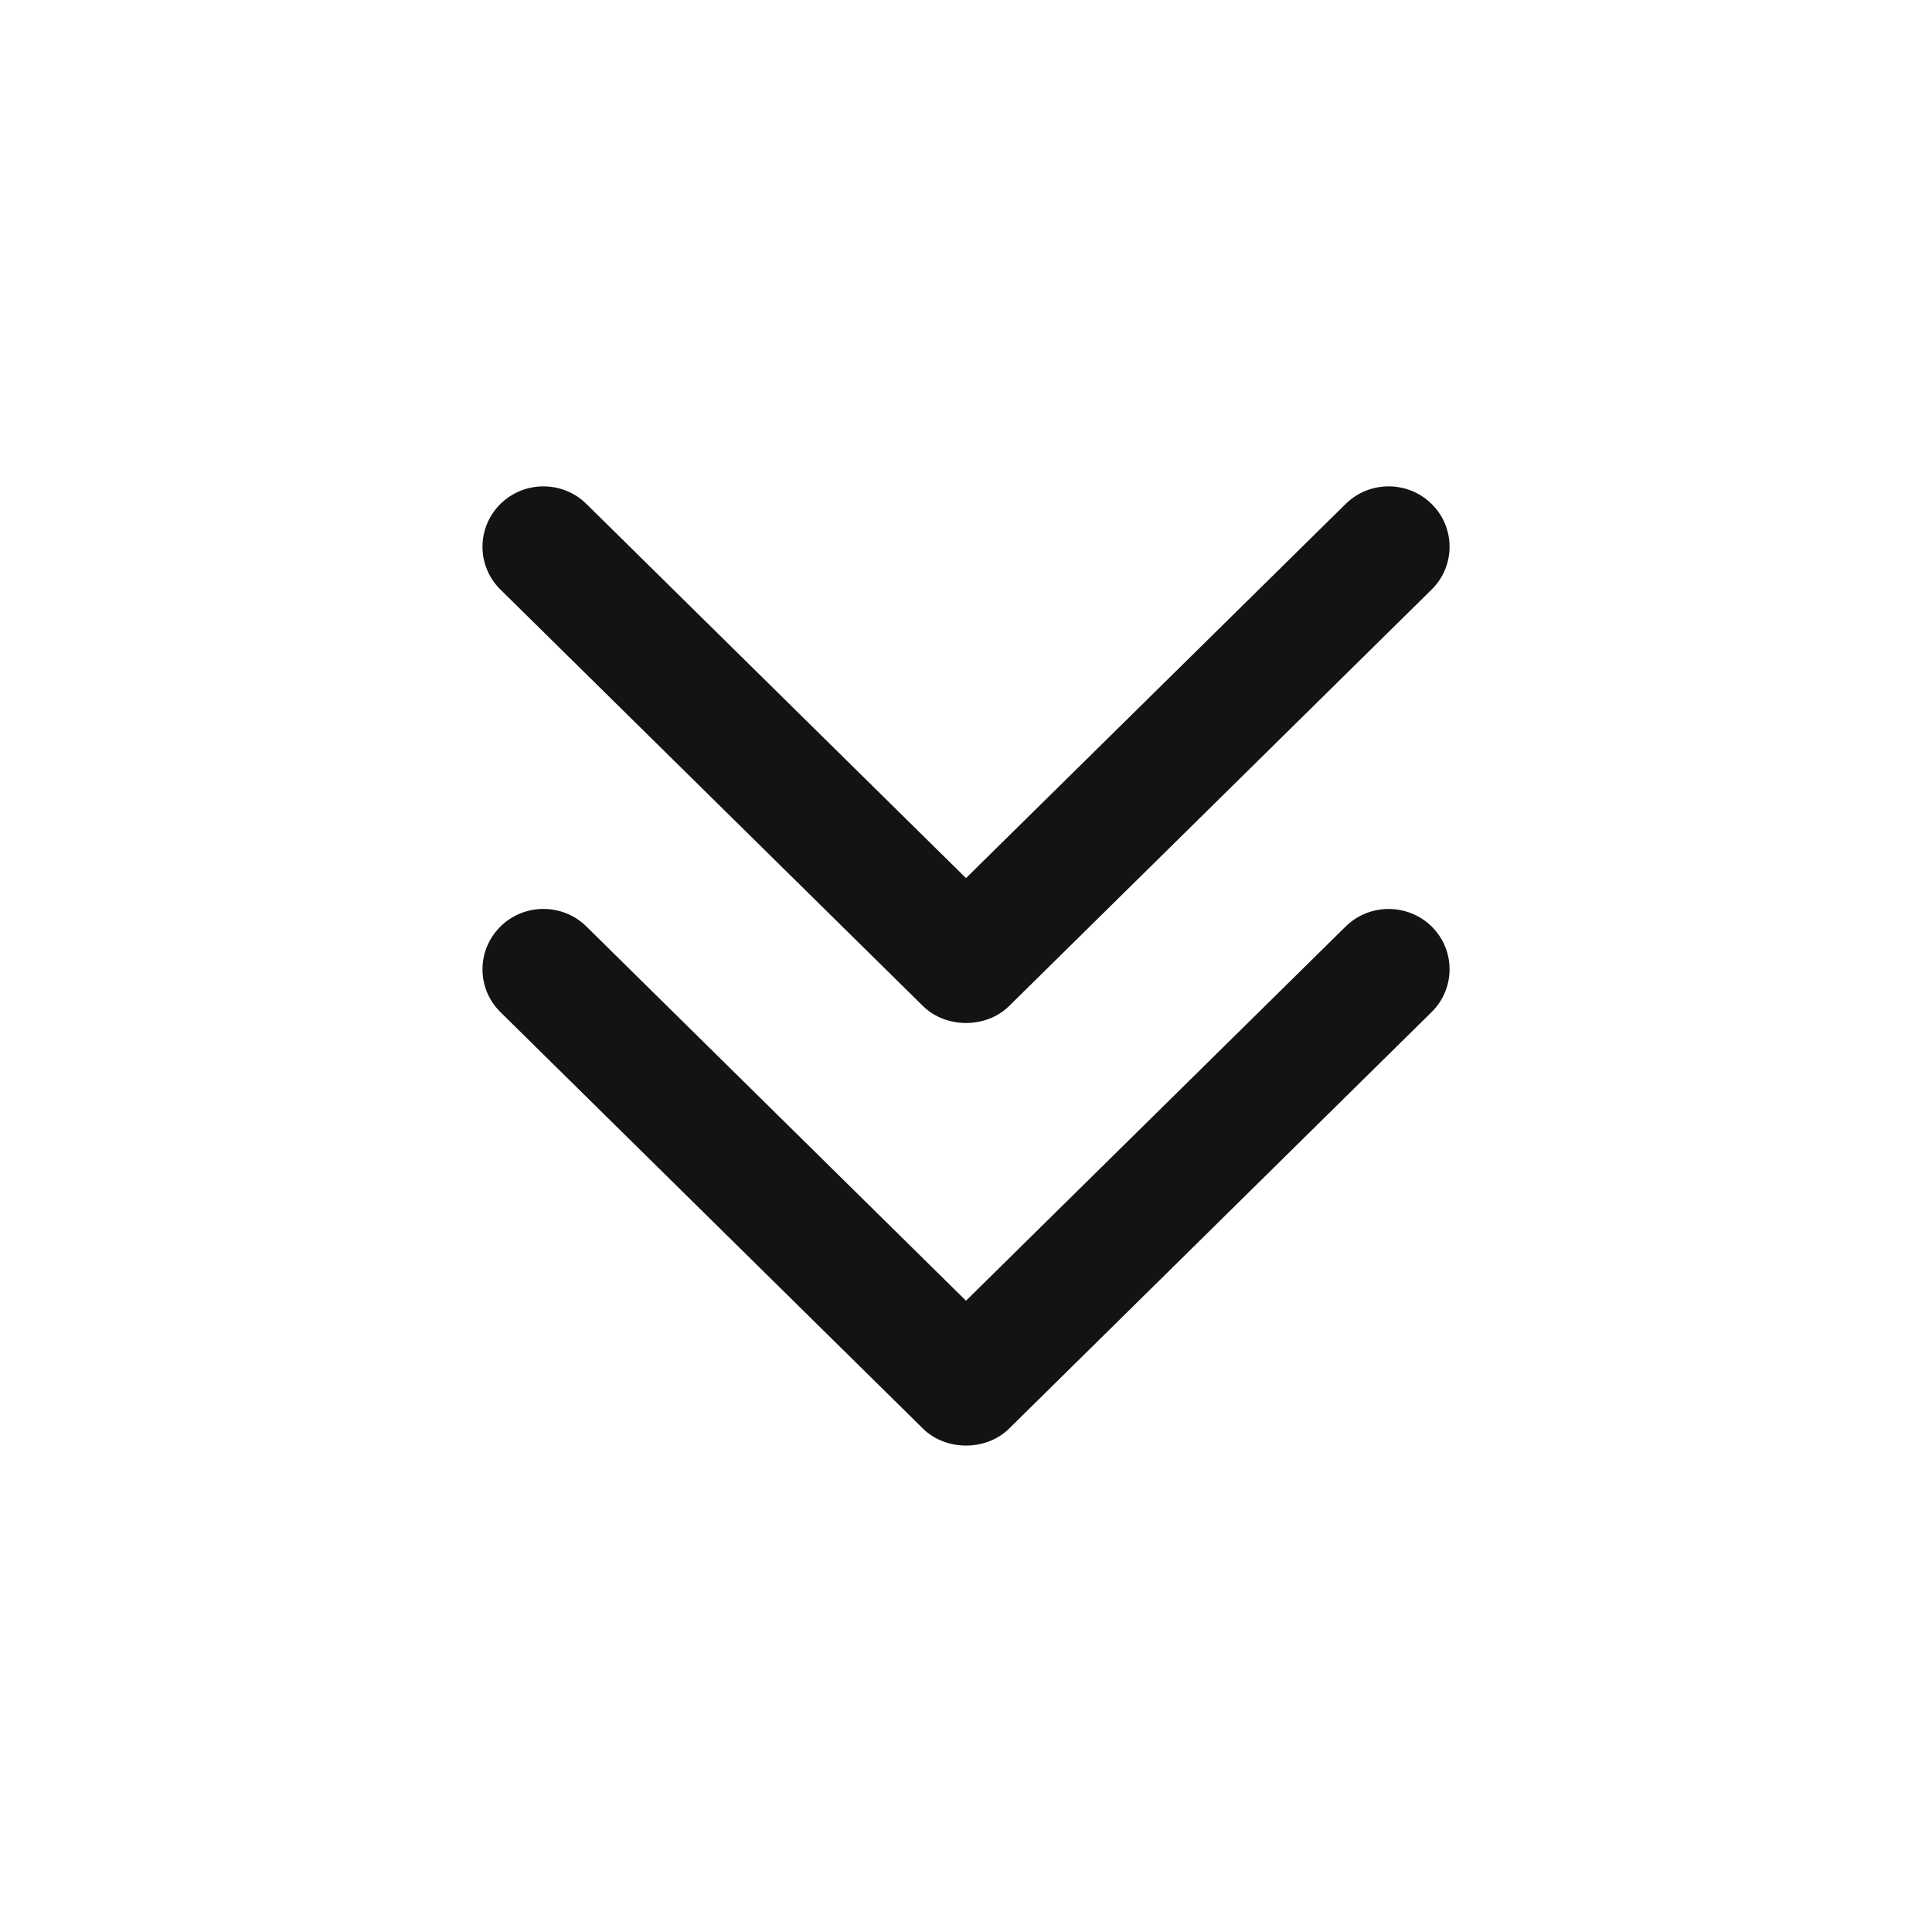
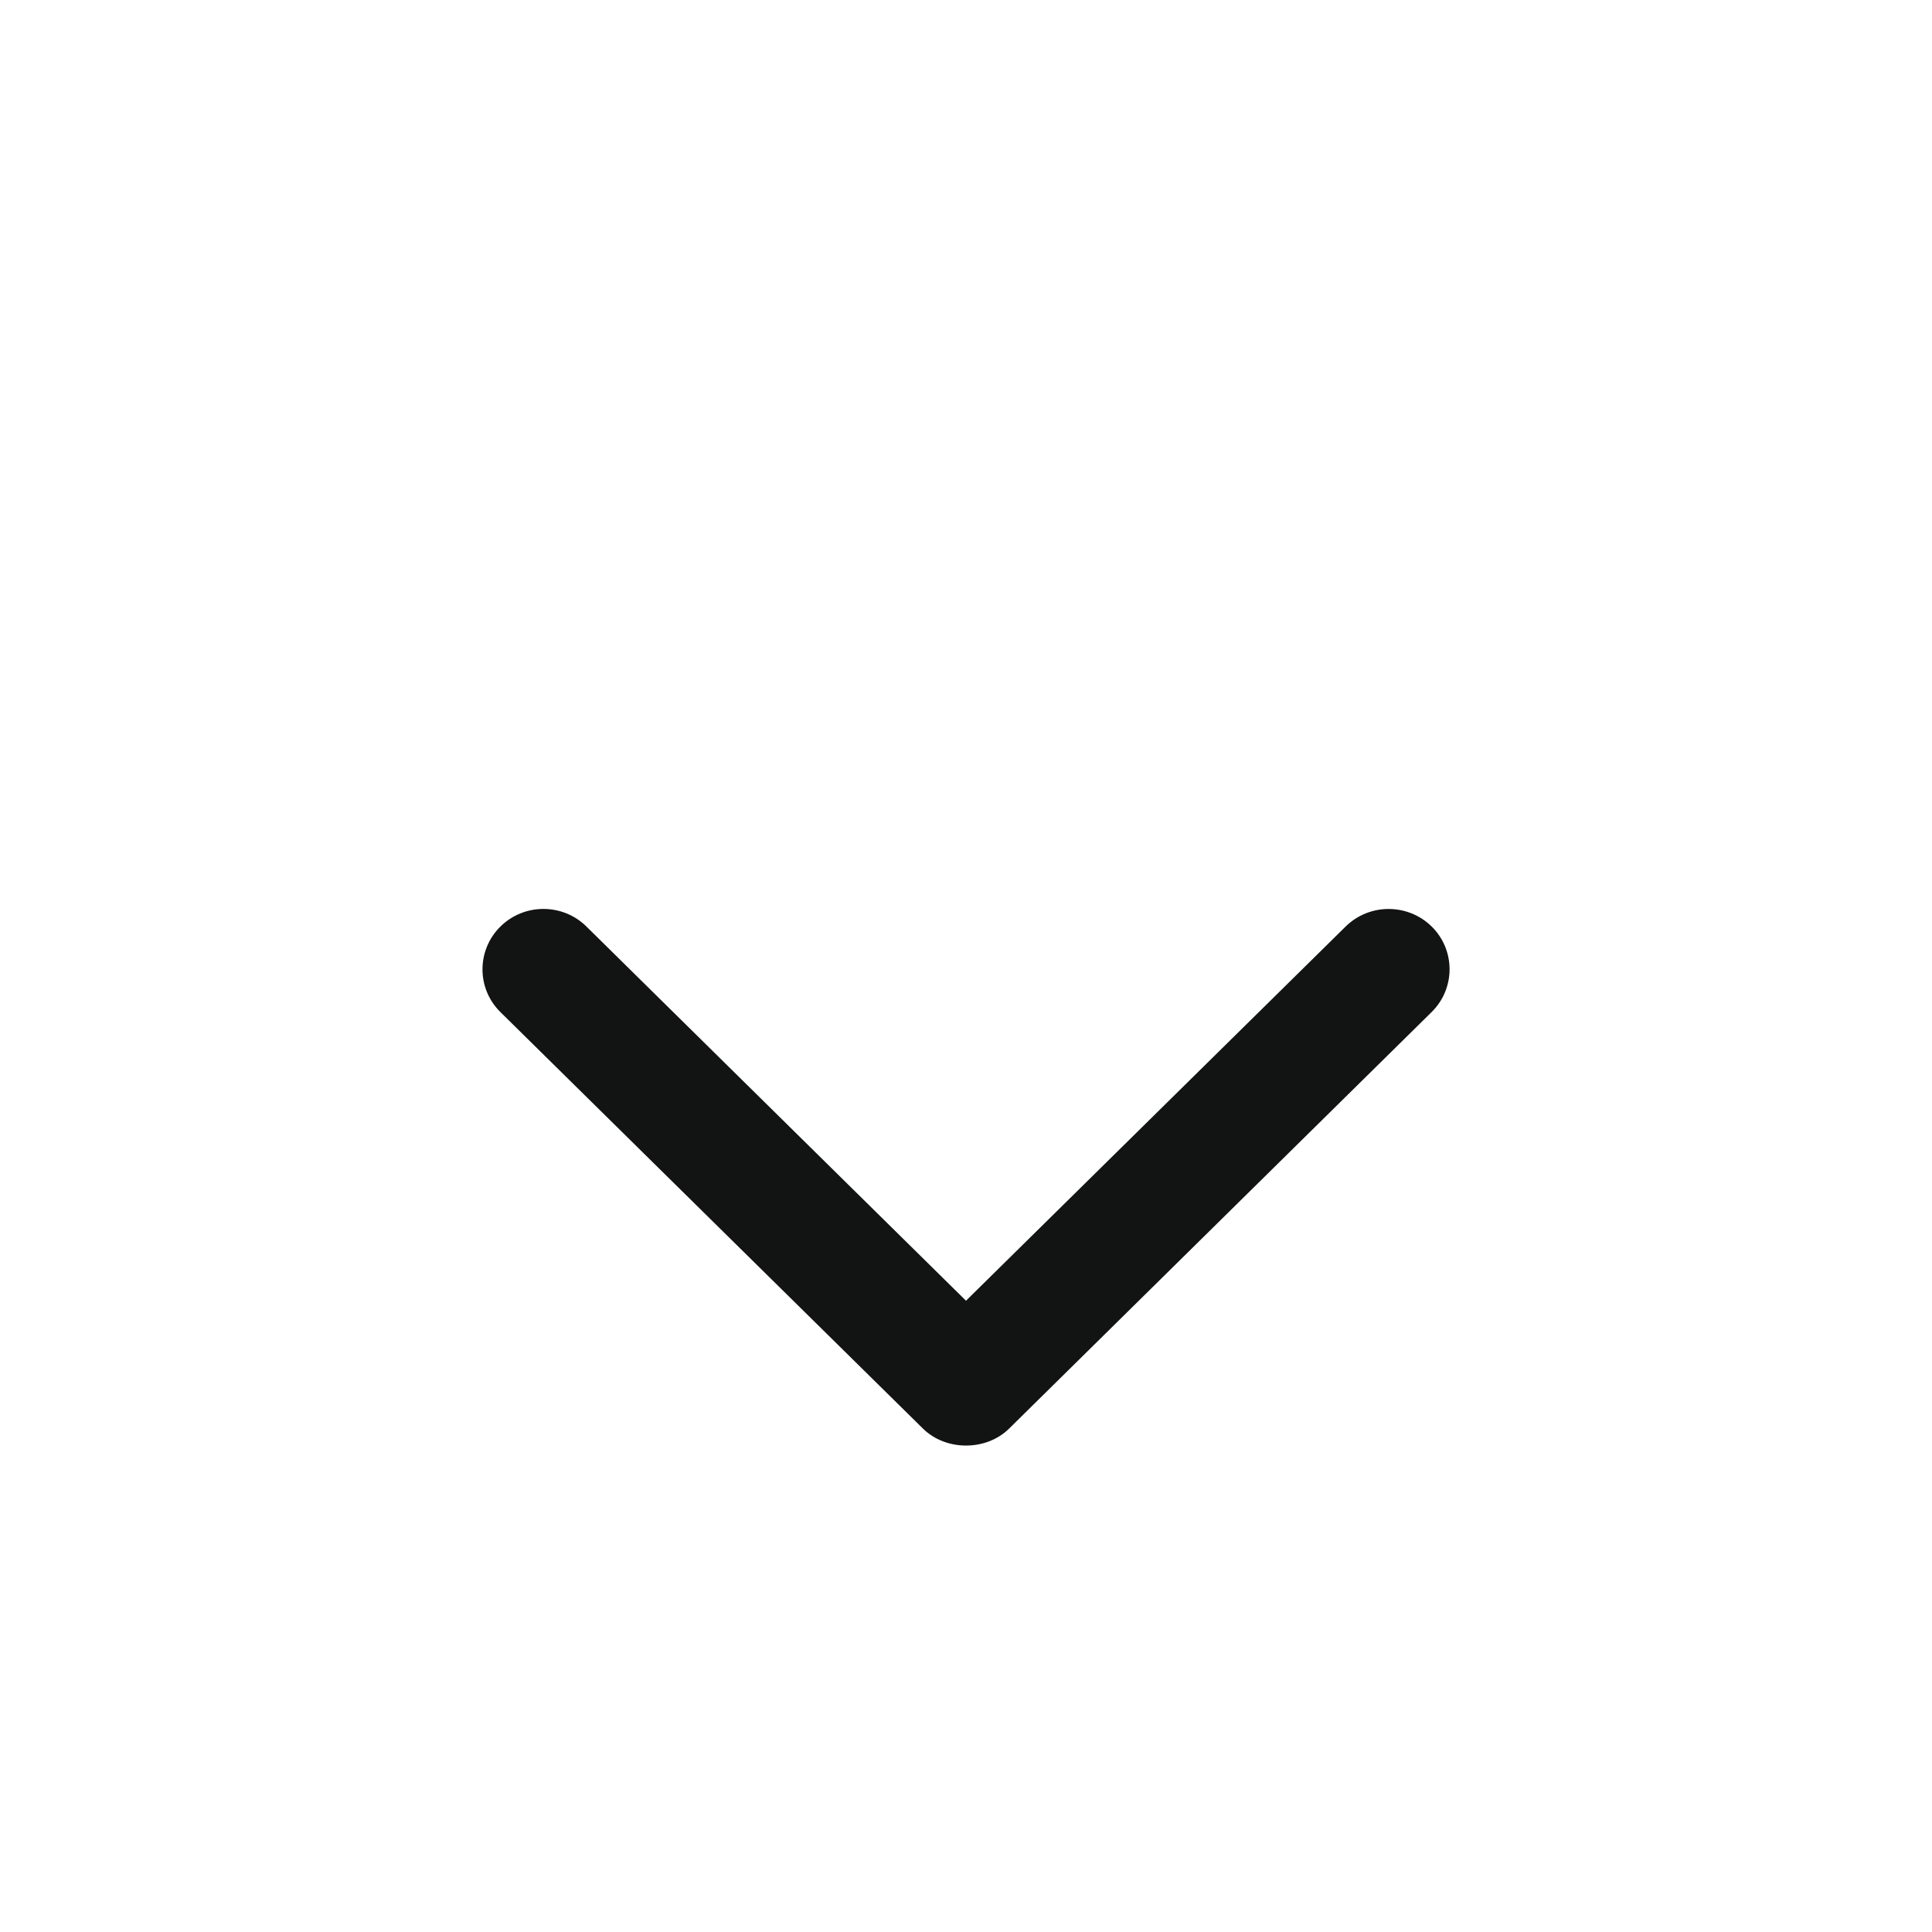
<svg xmlns="http://www.w3.org/2000/svg" enable-background="new 0 0 32 32" id="Слой_1" version="1.1" viewBox="0 0 32 32" xml:space="preserve">
  <g id="Double_Chevron_Down">
-     <path d="M22.285,15.349L16,21.544l-6.285-6.196c-0.394-0.391-1.034-0.391-1.428,0c-0.394,0.391-0.394,1.024,0,1.414   l6.999,6.899c0.379,0.375,1.048,0.377,1.429,0l6.999-6.9c0.394-0.39,0.394-1.024,0-1.414   C23.319,14.958,22.679,14.958,22.285,15.349z" fill="#121313" />
-     <path d="M15.286,16.662c0.379,0.375,1.048,0.377,1.429,0l6.999-6.899c0.394-0.391,0.394-1.024,0-1.414   c-0.394-0.391-1.034-0.391-1.428,0L16,14.544L9.715,8.349c-0.394-0.391-1.034-0.391-1.428,0c-0.394,0.391-0.394,1.024,0,1.414   L15.286,16.662z" fill="#121313" />
+     <path d="M22.285,15.349L16,21.544l-6.285-6.196c-0.394-0.391-1.034-0.391-1.428,0c-0.394,0.391-0.394,1.024,0,1.414   l6.999,6.899c0.379,0.375,1.048,0.377,1.429,0l6.999-6.9c0.394-0.39,0.394-1.024,0-1.414   C23.319,14.958,22.679,14.958,22.285,15.349" fill="#121313" />
  </g>
  <g />
  <g />
  <g />
  <g />
  <g />
  <g />
</svg>